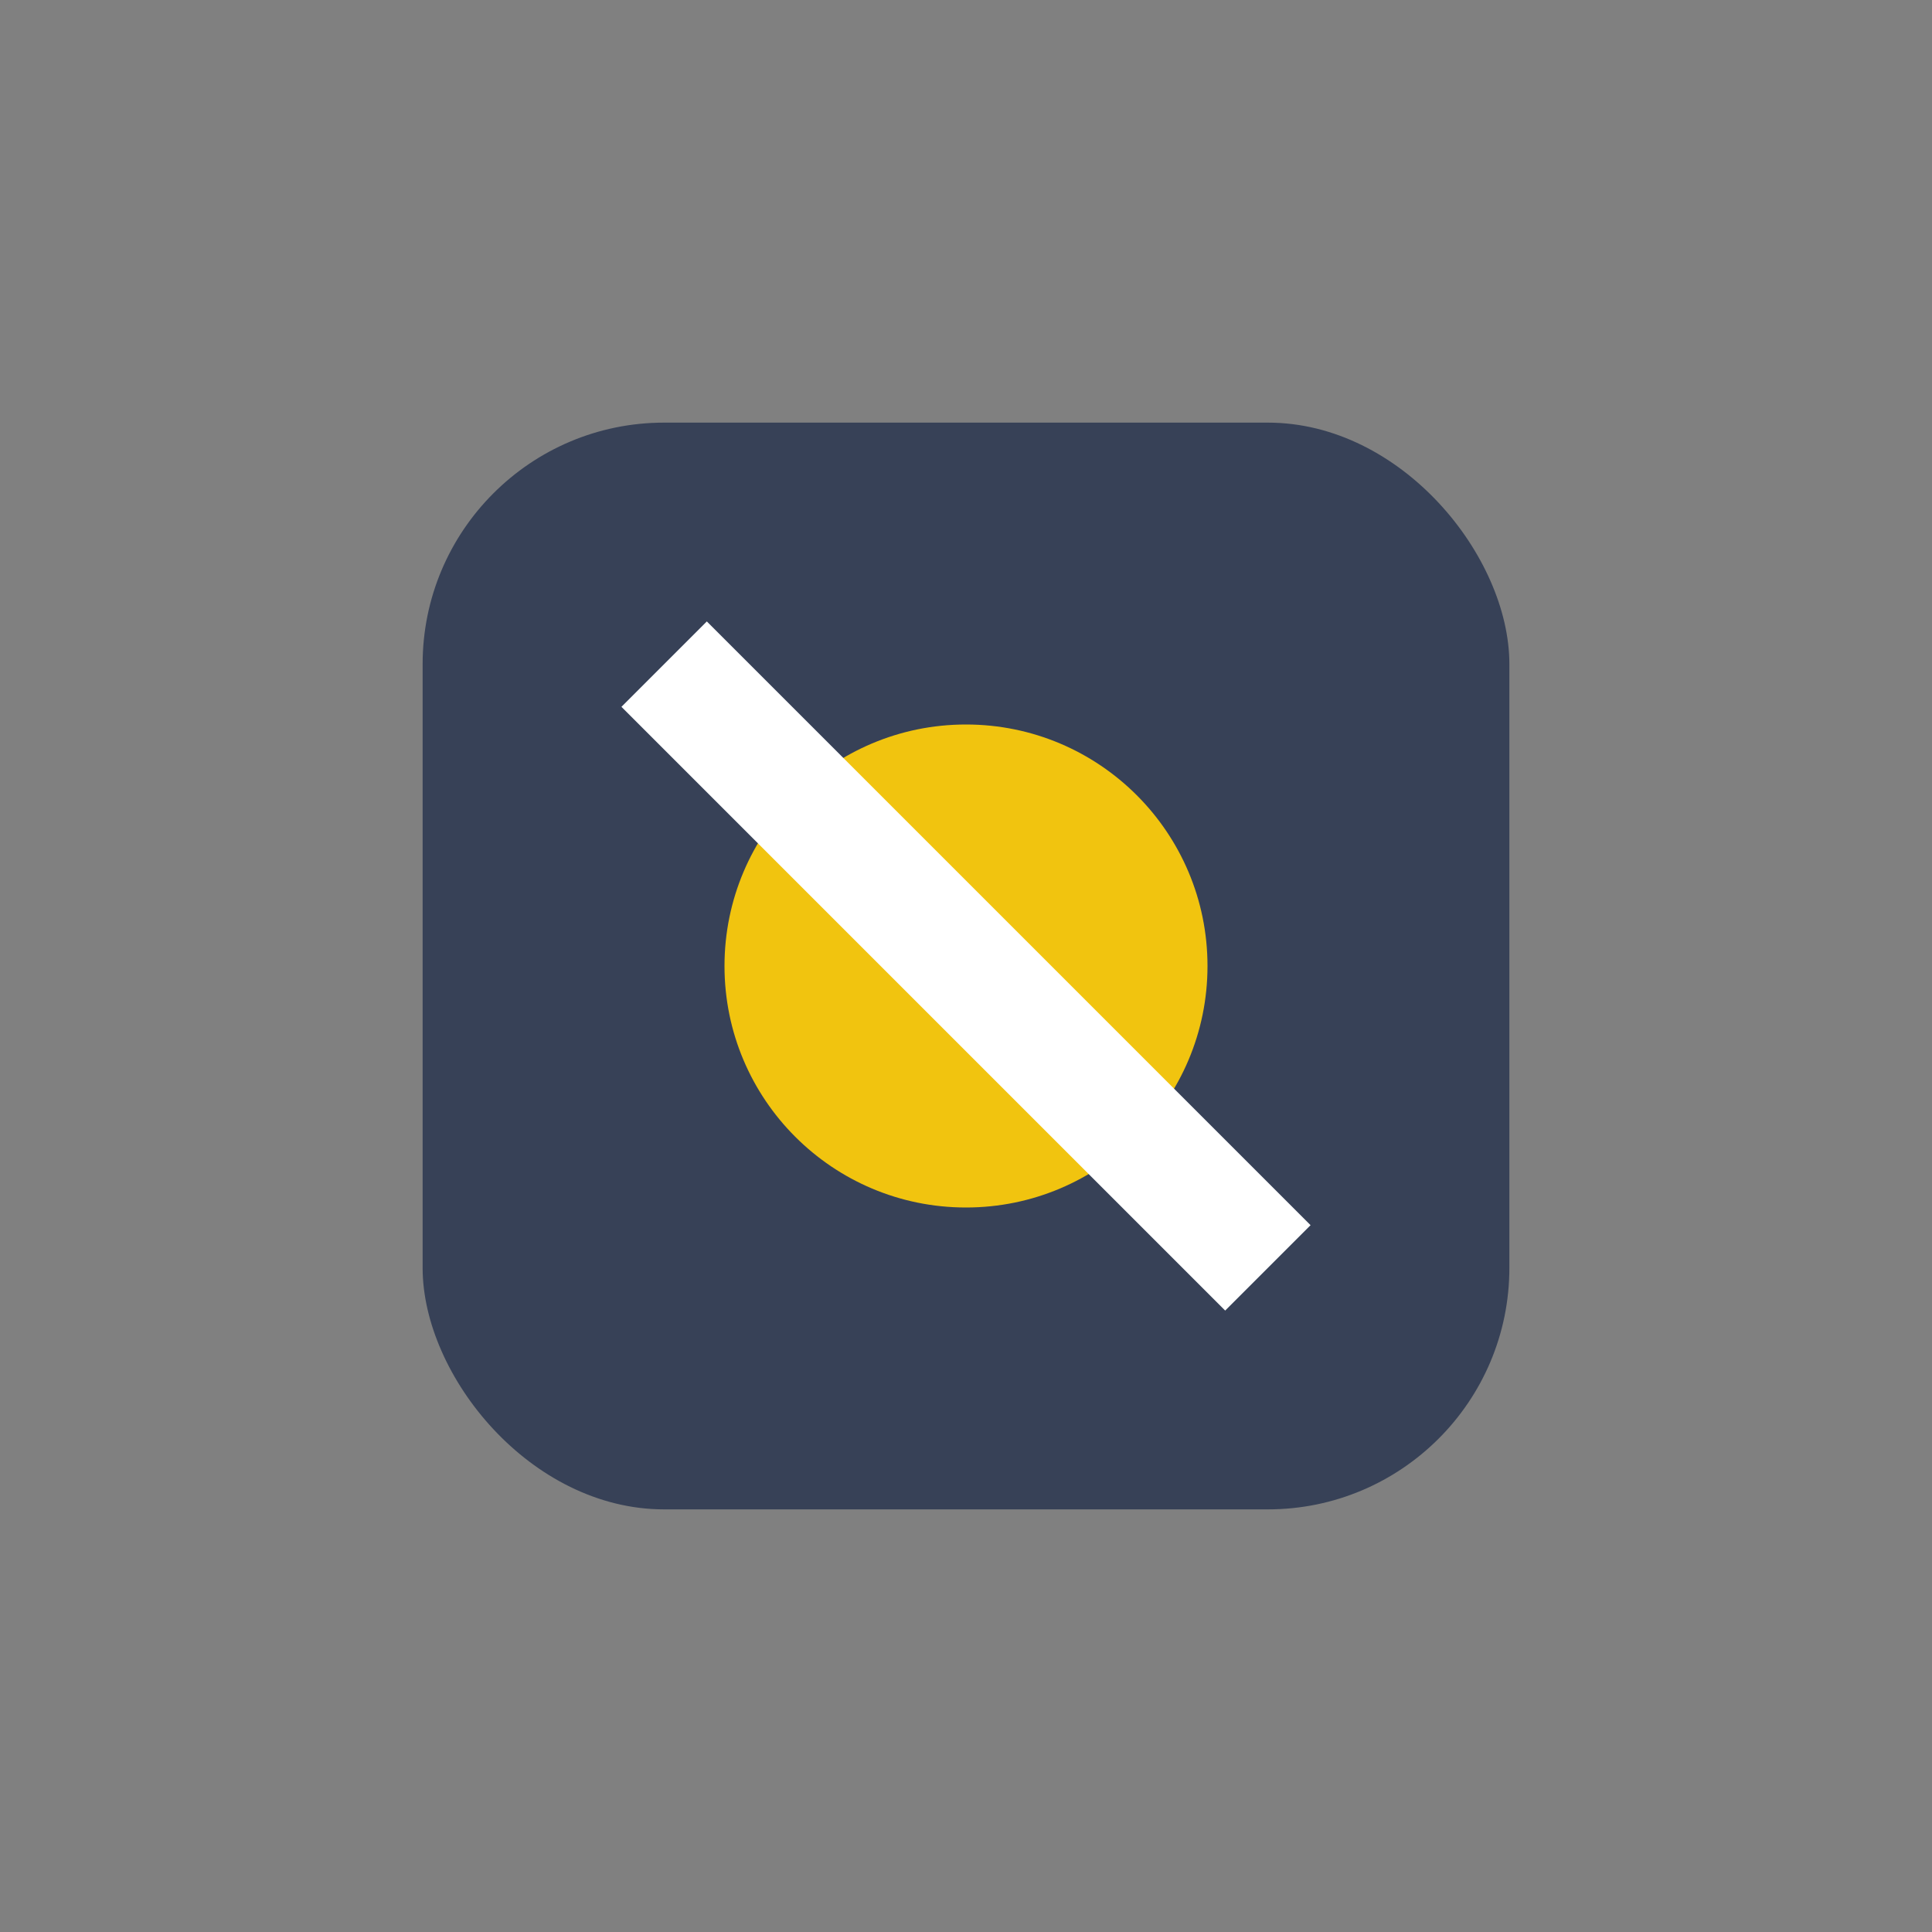
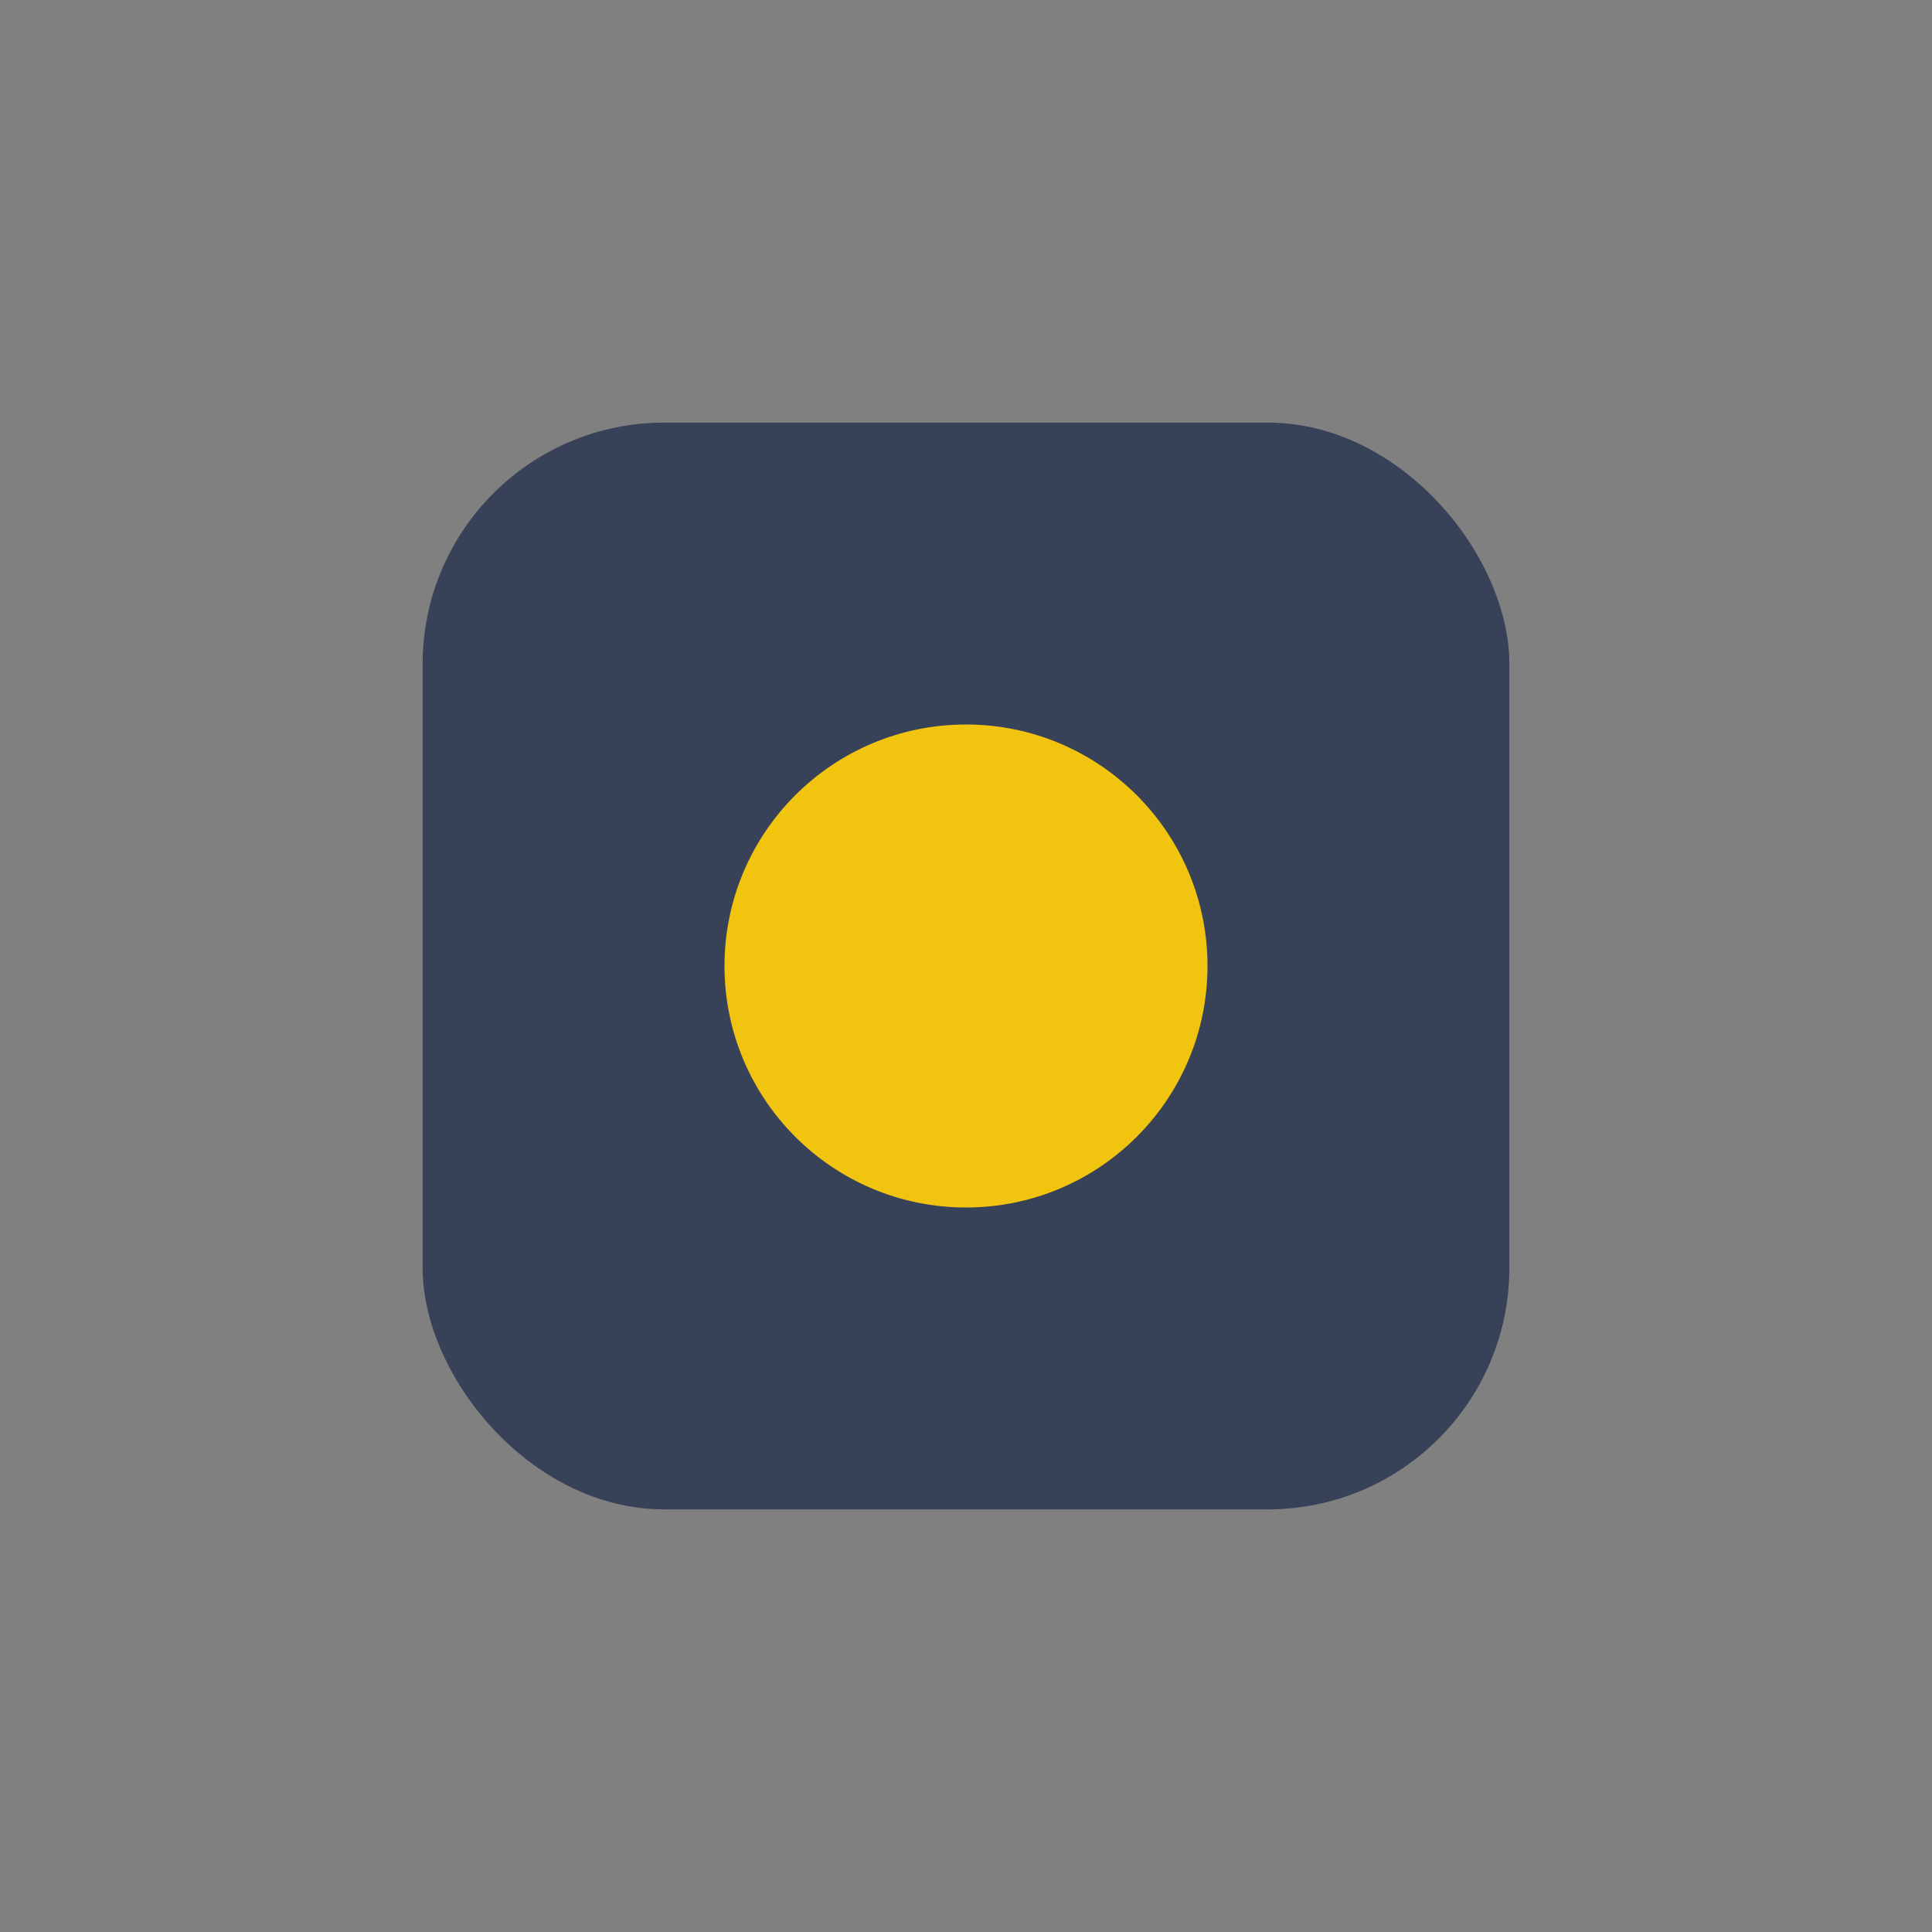
<svg xmlns="http://www.w3.org/2000/svg" viewBox="0 0 32 32" width="32" height="32">
  <rect x="0" y="0" width="32" height="32" fill="#808080" stroke="none" />
  <rect x="7" y="7" width="18" height="18" rx="4" fill="#374157" />
  <circle cx="16" cy="16" r="4" fill="#F1C40F" />
-   <path d="M11 11l10 10" stroke="#FFF" stroke-width="2" />
</svg>